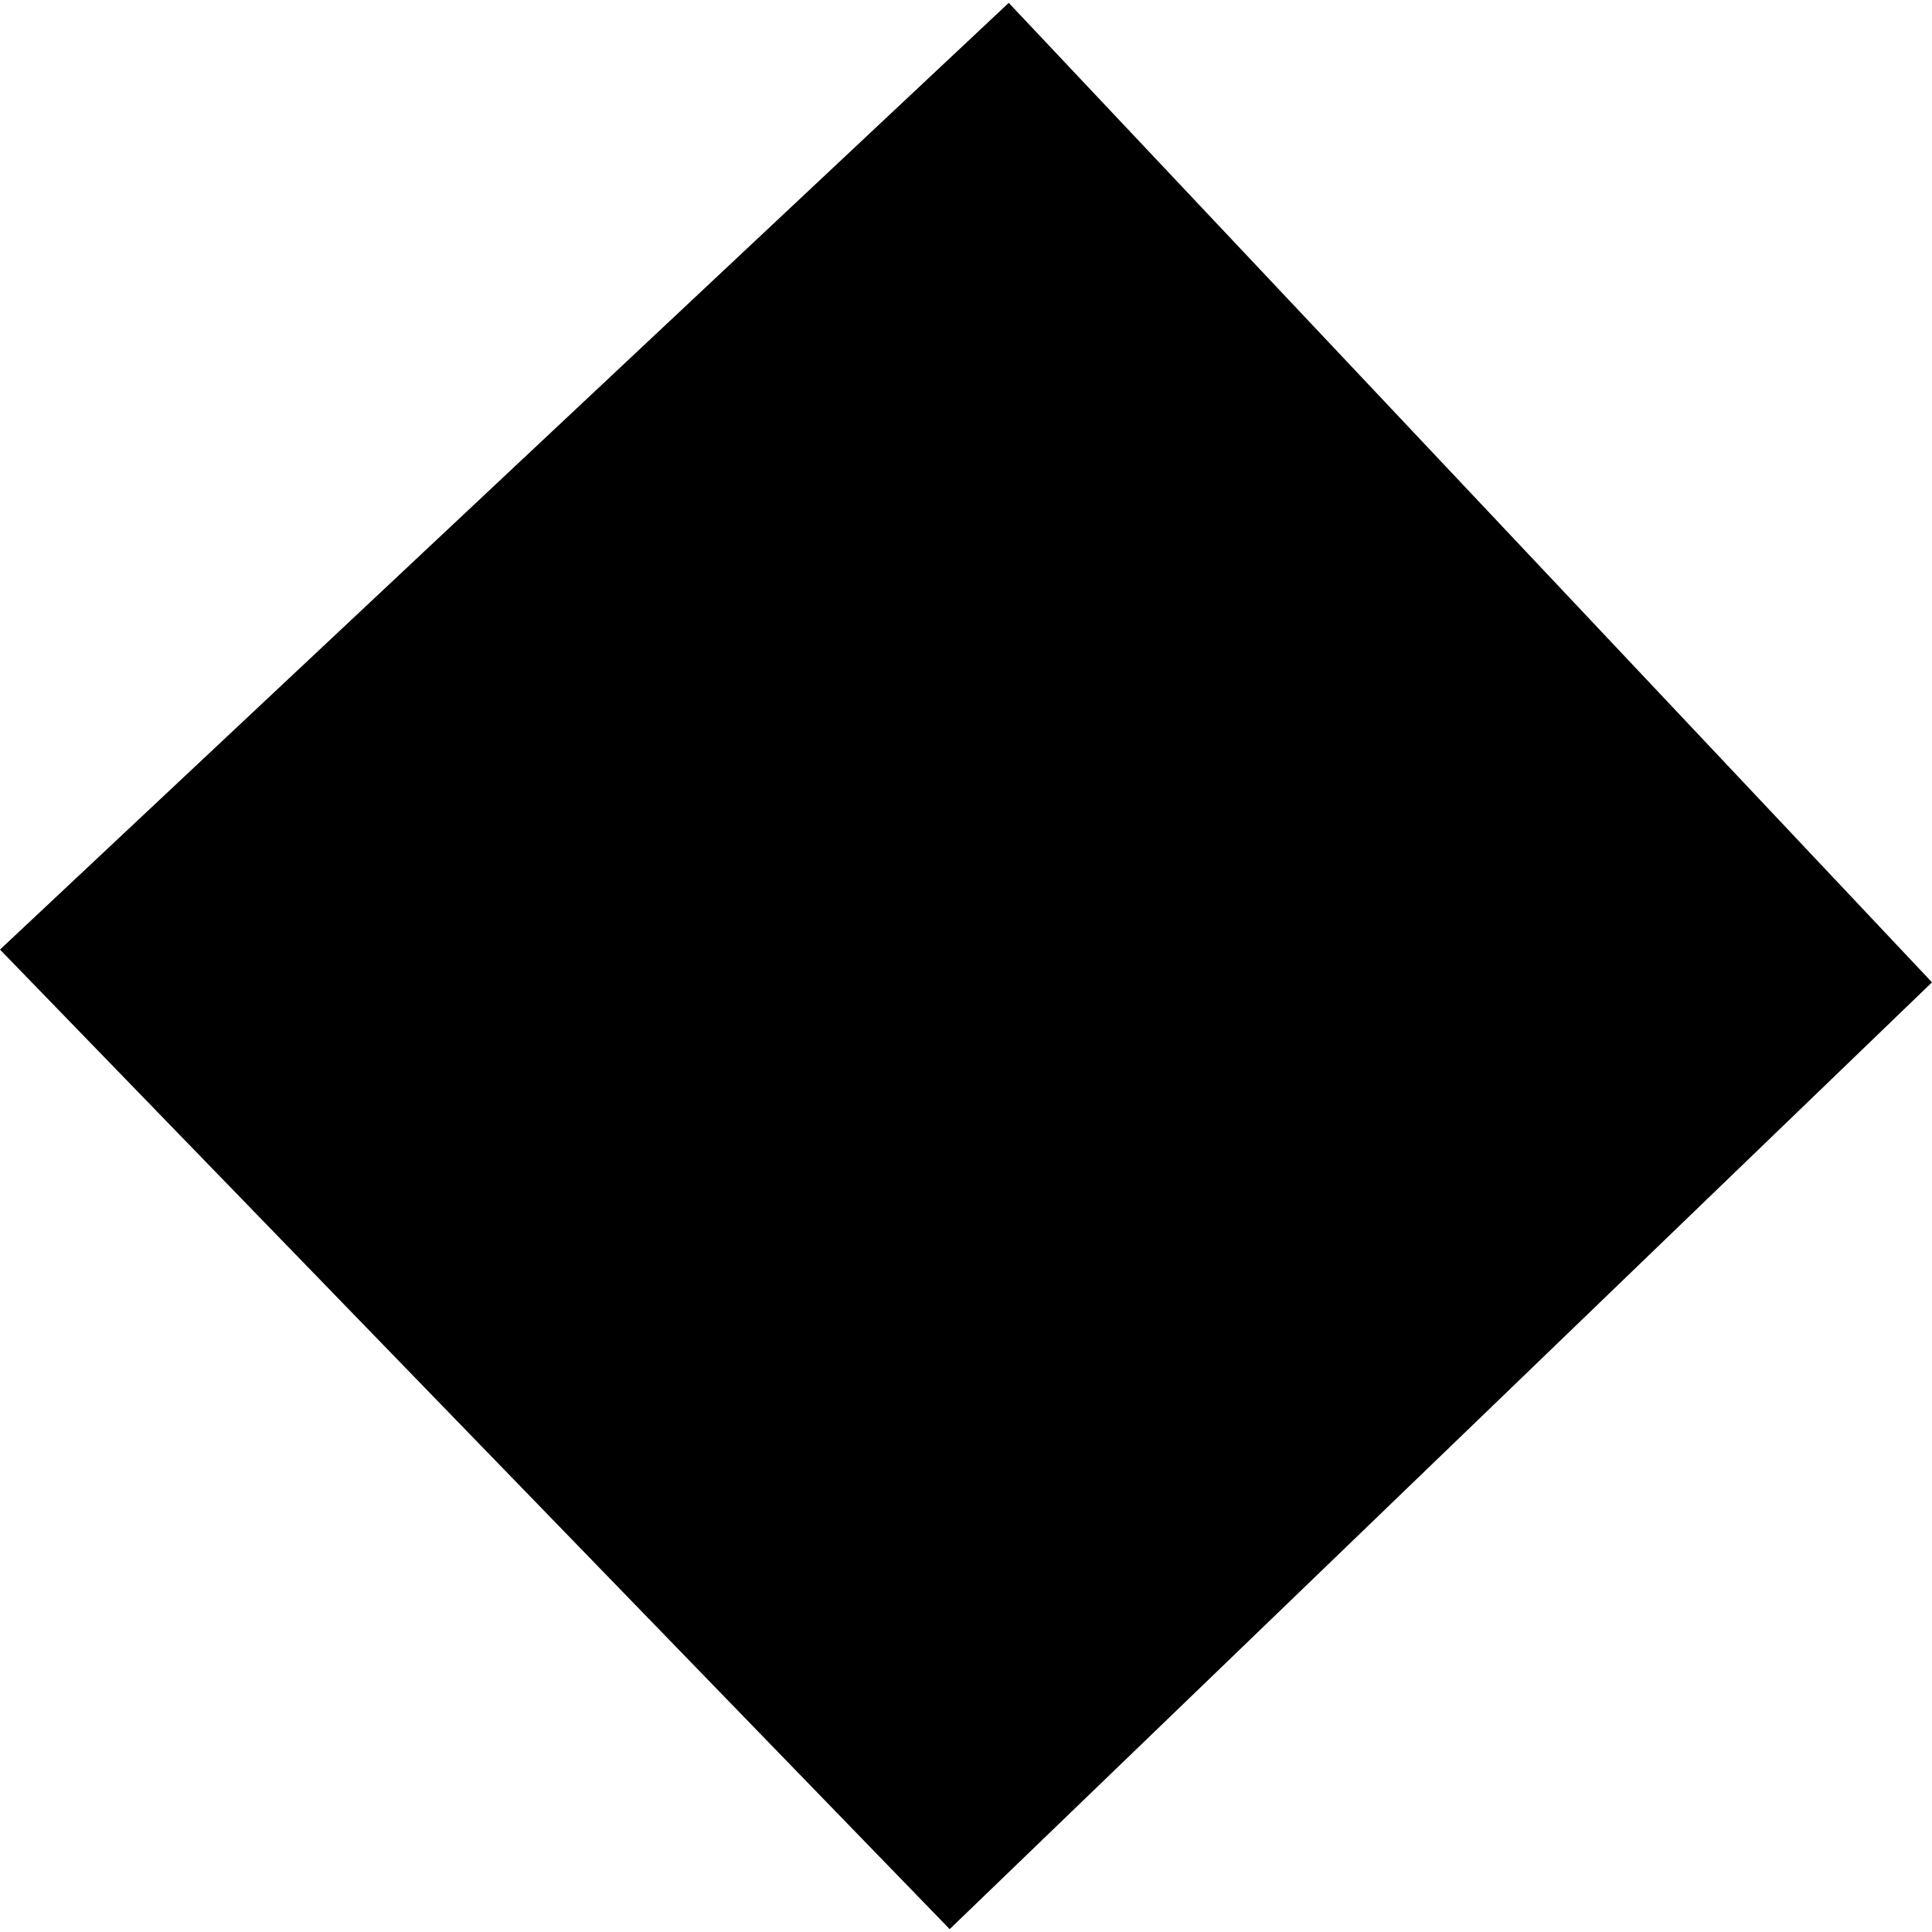
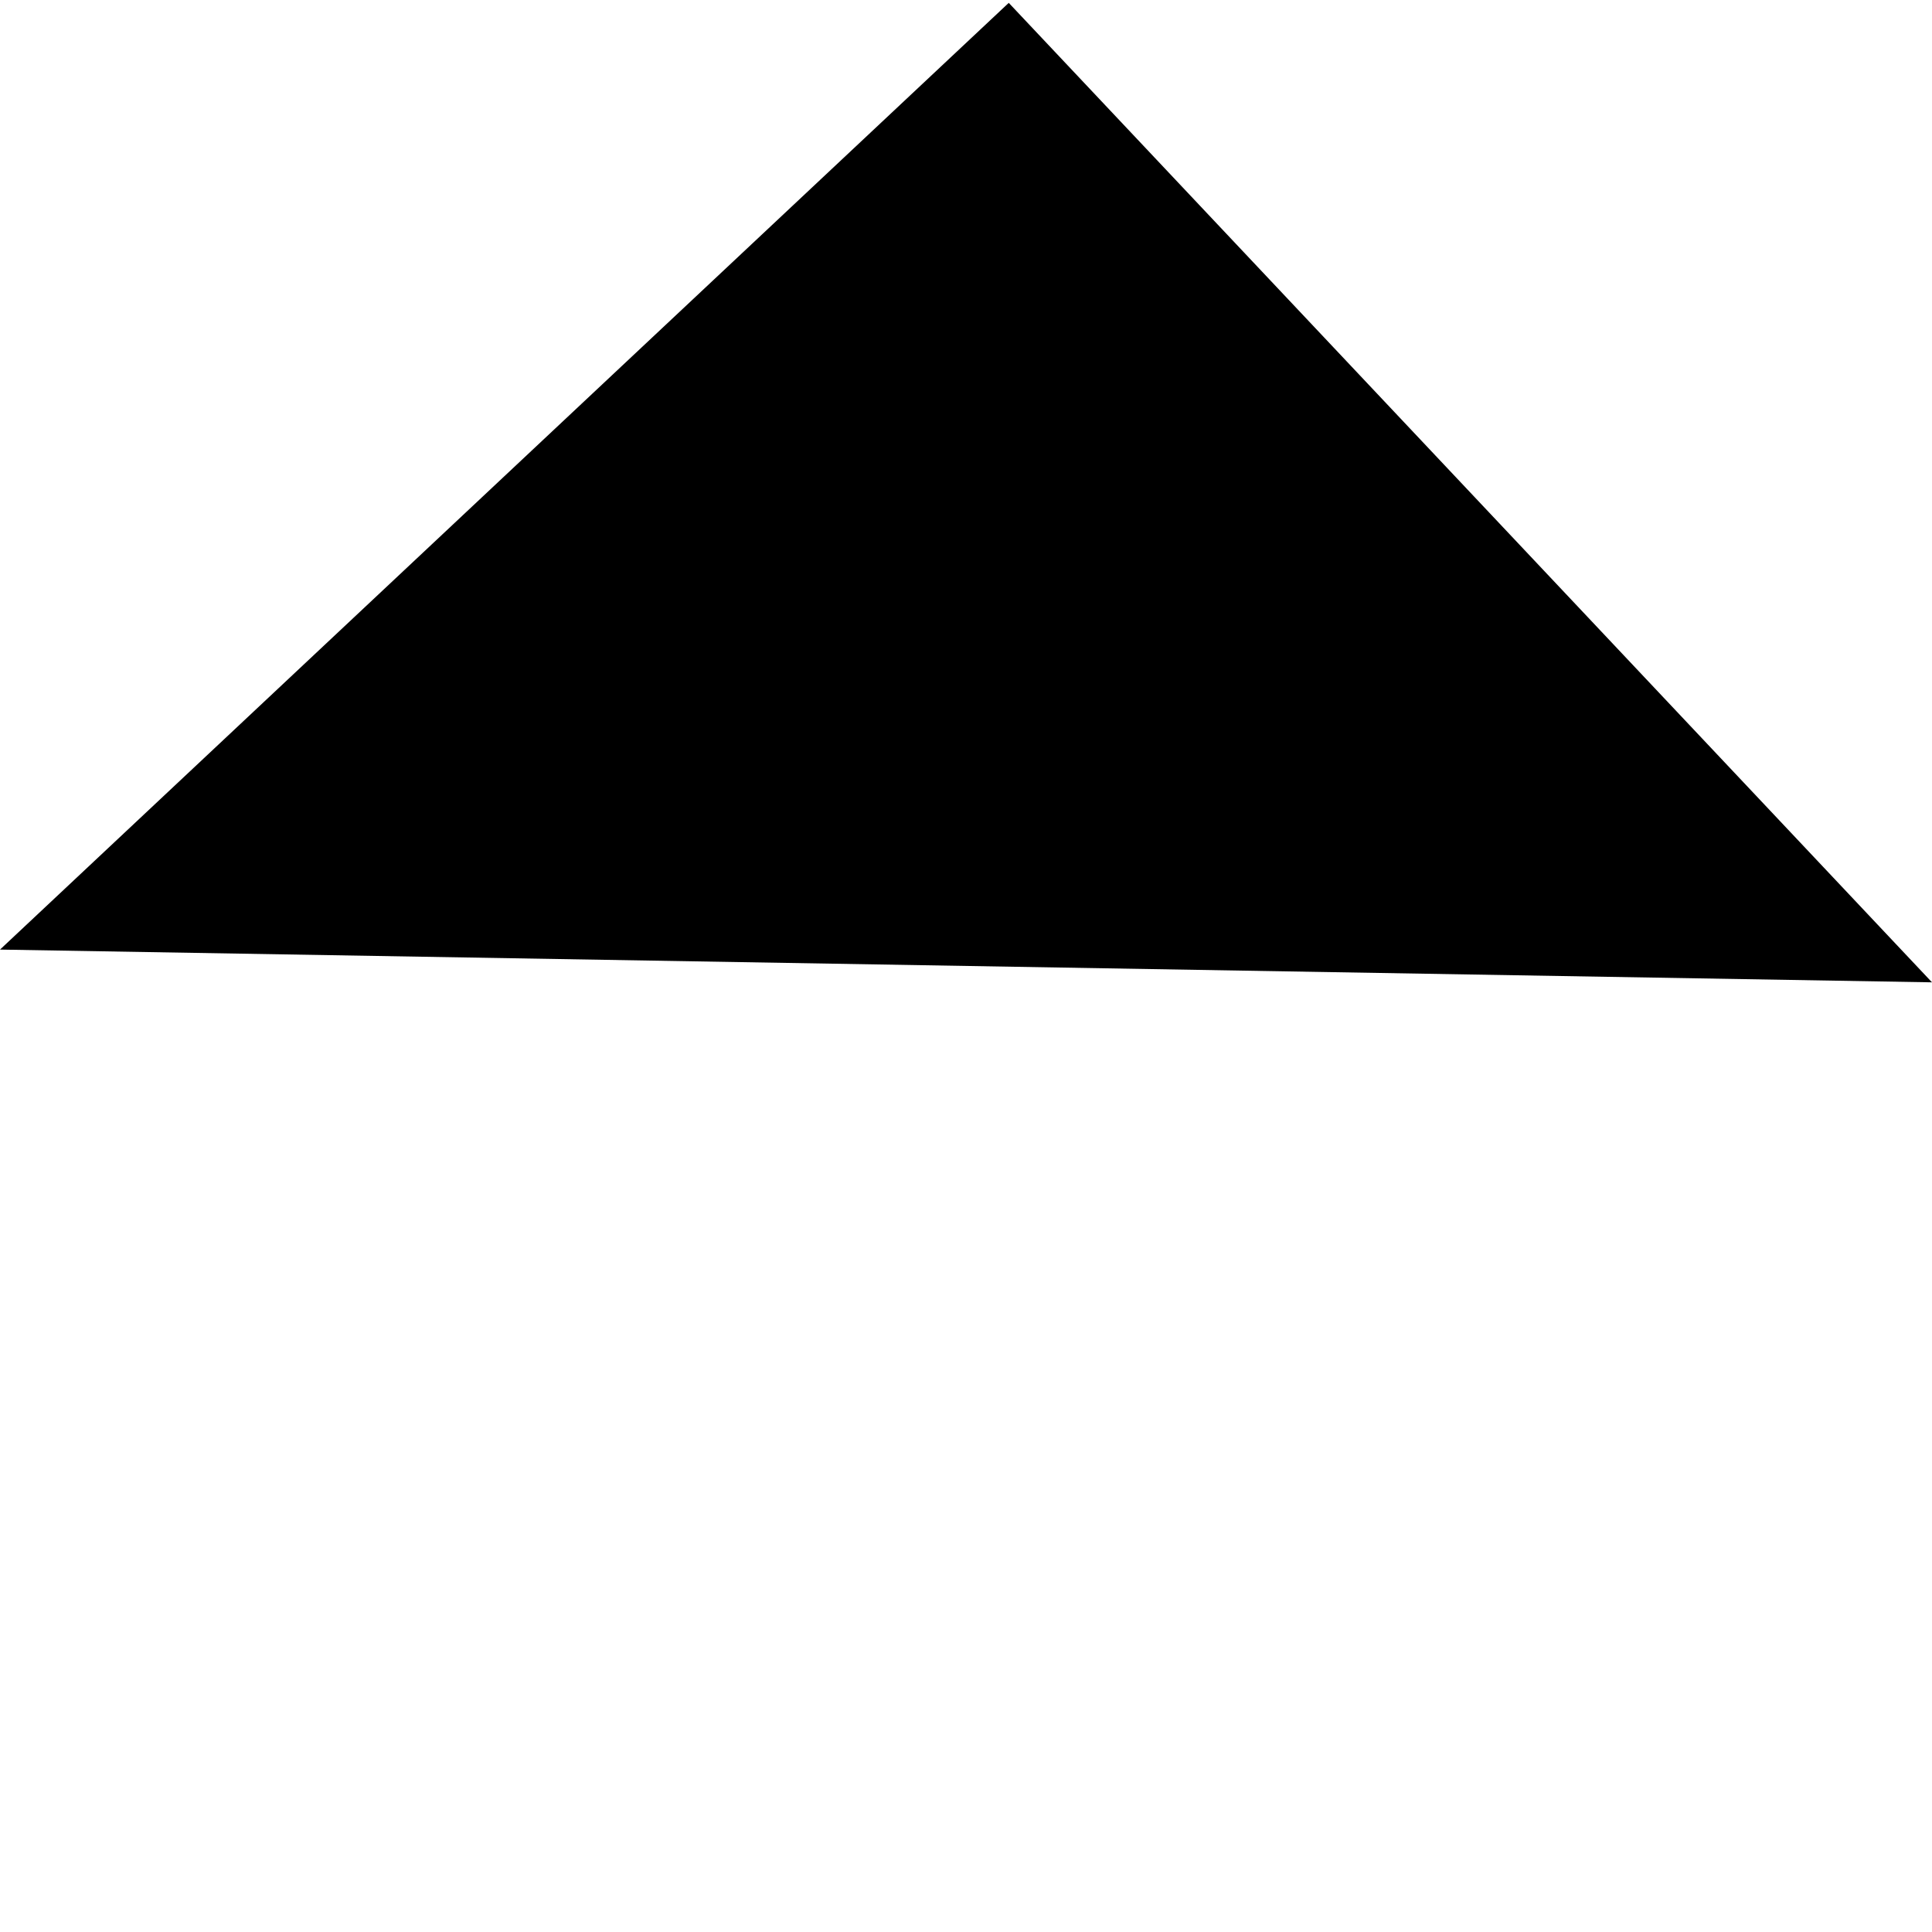
<svg xmlns="http://www.w3.org/2000/svg" height="288pt" version="1.1" viewBox="0 0 288 288" width="288pt">
  <defs>
    <style type="text/css">
*{stroke-linecap:butt;stroke-linejoin:round;}
  </style>
  </defs>
  <g id="figure_1">
    <g id="patch_1">
-       <path d="M 0 288  L 288 288  L 288 0  L 0 0  z " style="fill:none;opacity:0;" />
-     </g>
+       </g>
    <g id="axes_1">
      <g id="PatchCollection_1">
-         <path clip-path="url(#p8a088bdde1)" d="M 0 141.553  L 150.373 0.427  L 288 146.434  L 141.569 287.573  L 0 141.553  " />
+         <path clip-path="url(#p8a088bdde1)" d="M 0 141.553  L 150.373 0.427  L 288 146.434  L 0 141.553  " />
      </g>
    </g>
  </g>
  <defs>
    <clipPath id="p8a088bdde1">
      <rect height="287.146" width="288" x="0" y="0.427" />
    </clipPath>
  </defs>
</svg>